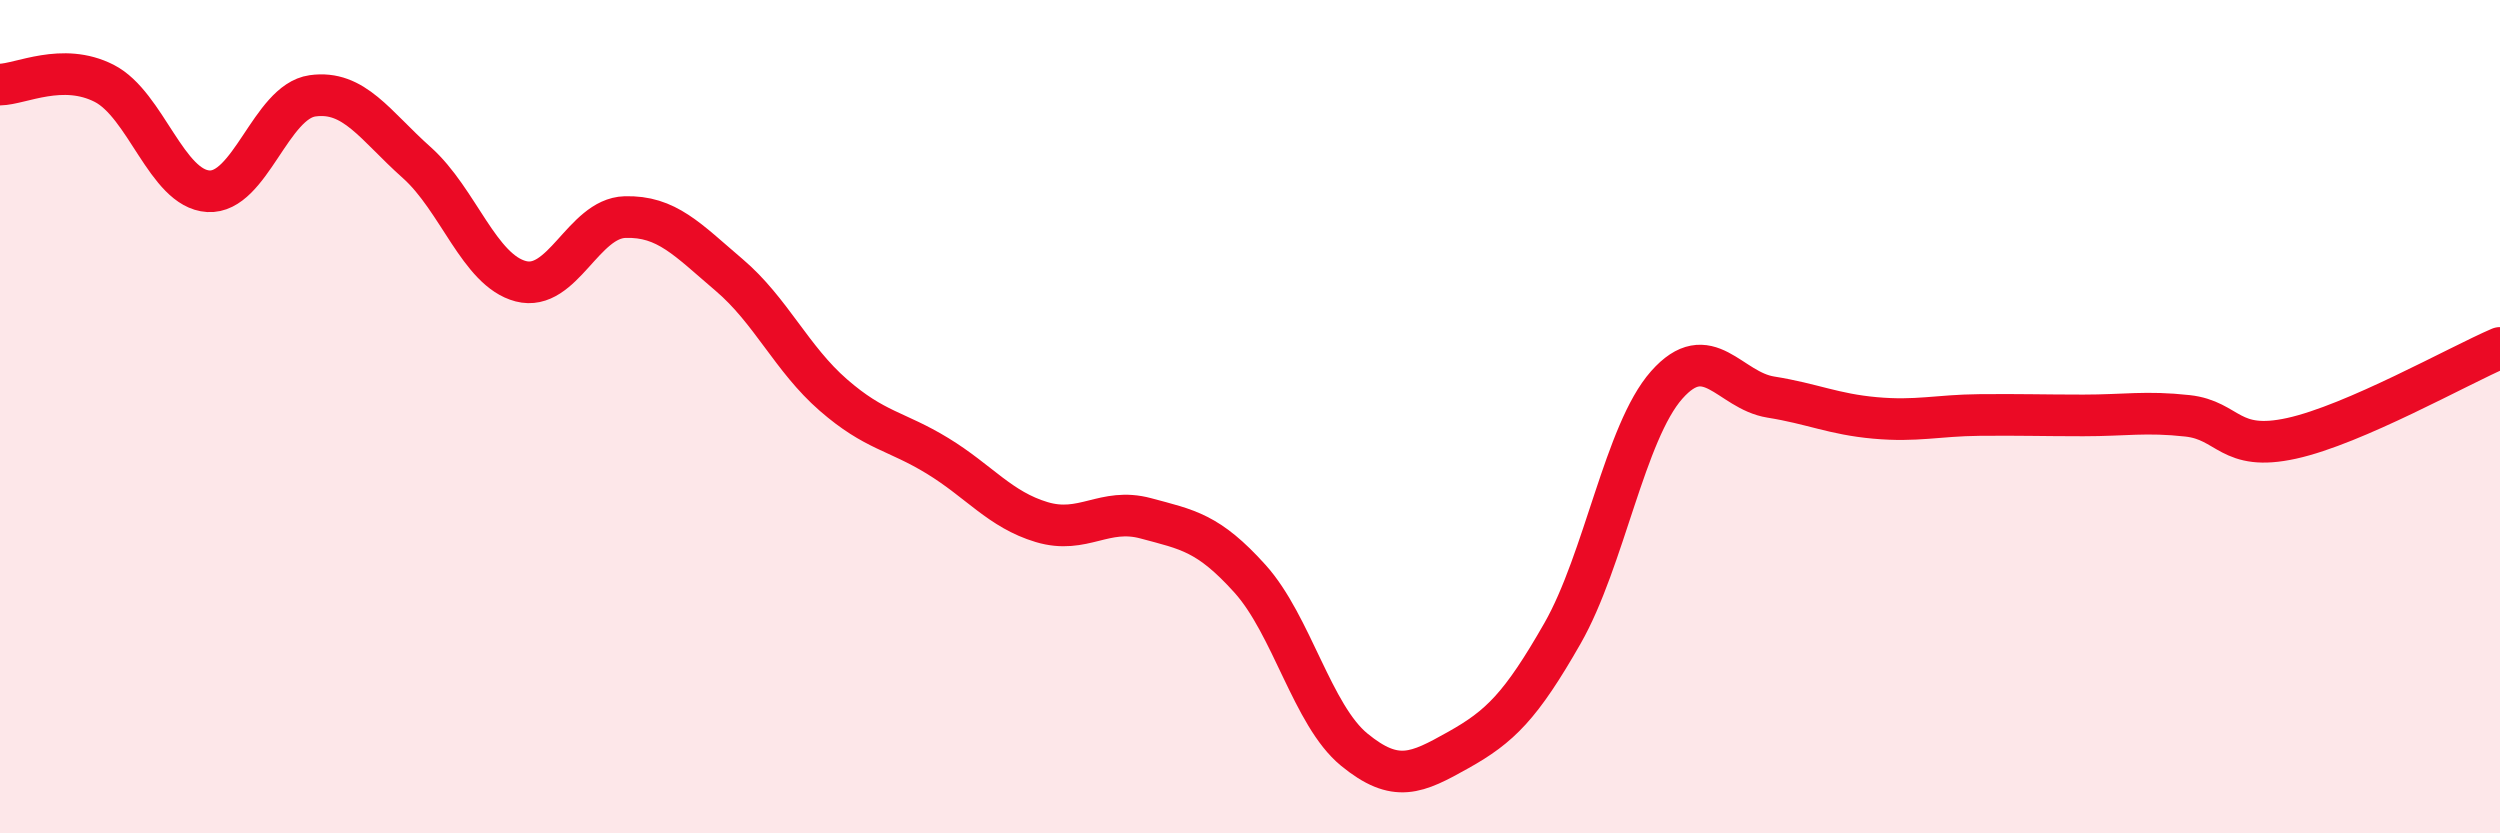
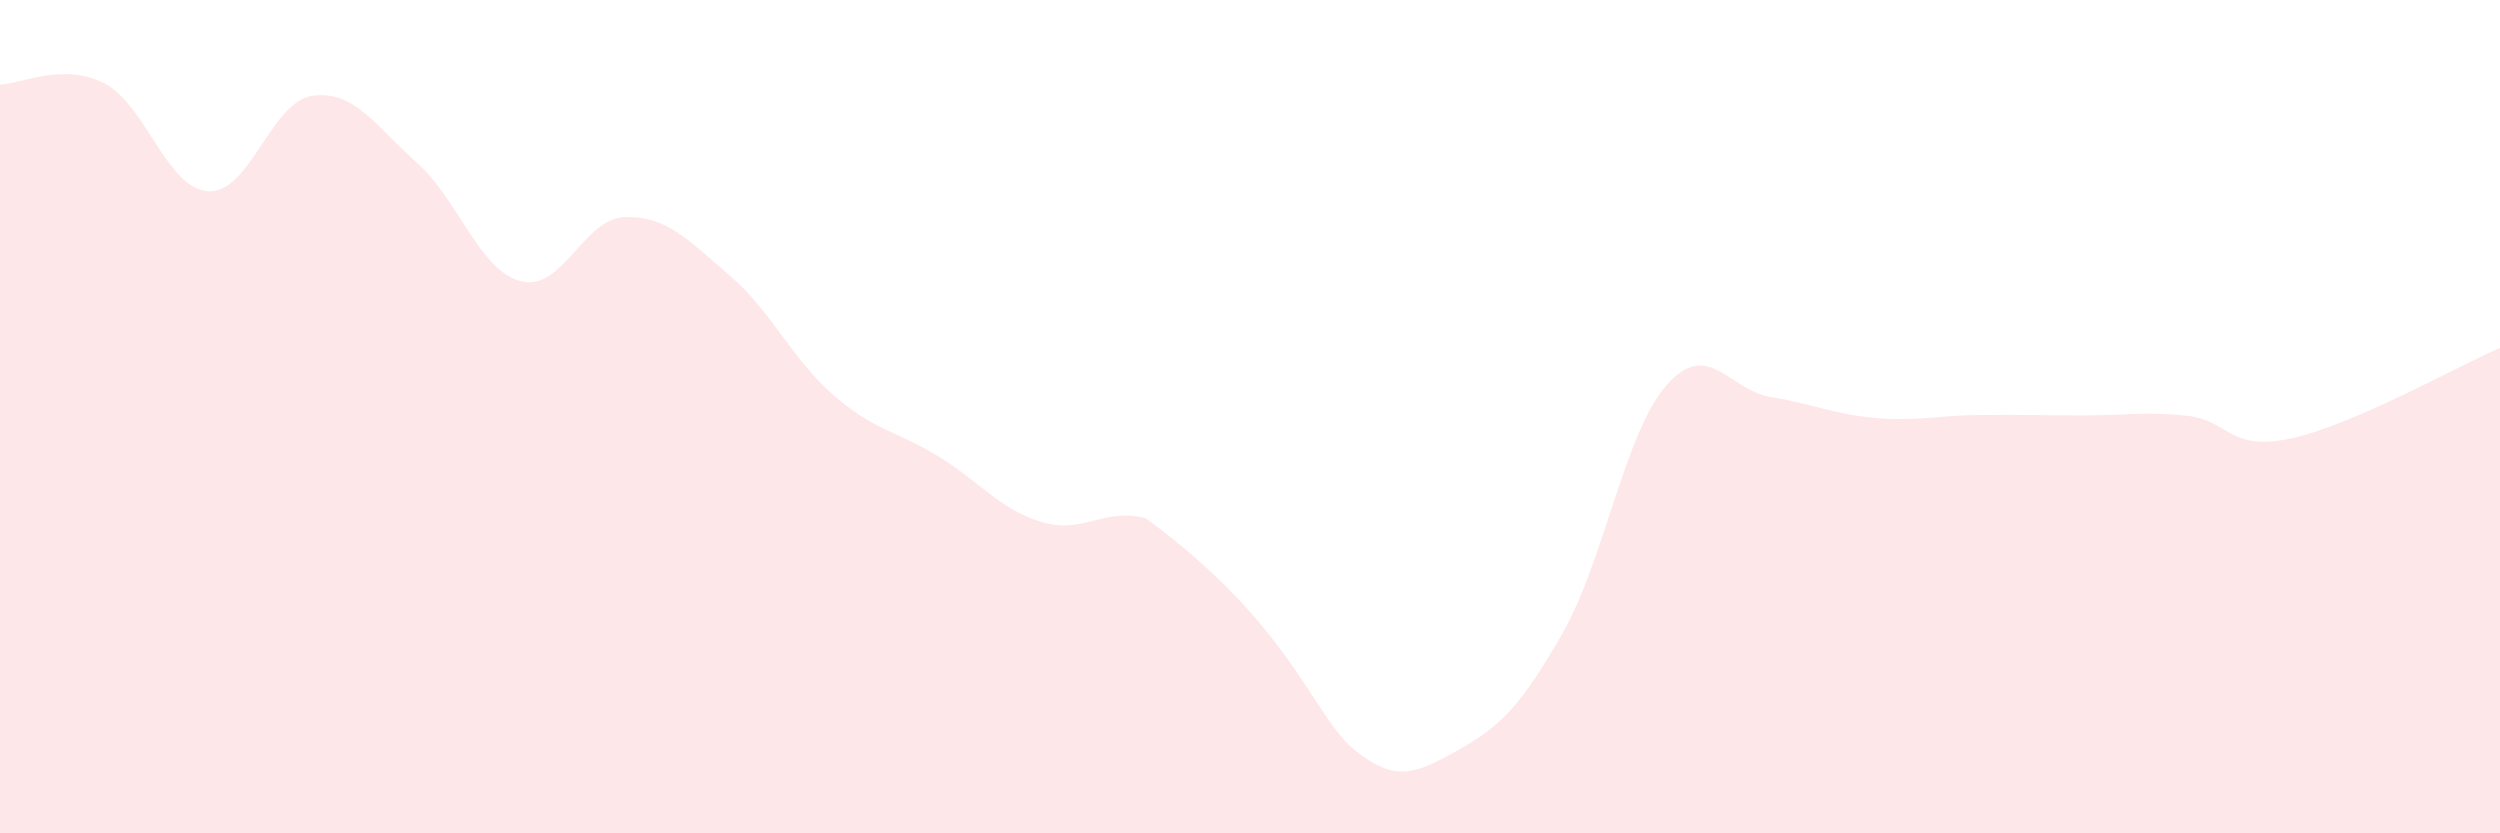
<svg xmlns="http://www.w3.org/2000/svg" width="60" height="20" viewBox="0 0 60 20">
-   <path d="M 0,2.03 C 0.5,2.02 1.5,1.49 2.5,2 C 3.5,2.51 4,4.53 5,4.59 C 6,4.65 6.5,2.44 7.5,2.3 C 8.5,2.16 9,3.01 10,3.9 C 11,4.79 11.5,6.49 12.5,6.75 C 13.5,7.01 14,5.24 15,5.21 C 16,5.18 16.5,5.75 17.5,6.6 C 18.5,7.45 19,8.61 20,9.48 C 21,10.35 21.5,10.33 22.5,10.94 C 23.5,11.55 24,12.23 25,12.53 C 26,12.83 26.5,12.17 27.5,12.44 C 28.5,12.71 29,12.78 30,13.89 C 31,15 31.5,17.17 32.5,17.99 C 33.5,18.81 34,18.56 35,18 C 36,17.44 36.5,16.95 37.5,15.2 C 38.5,13.45 39,10.37 40,9.24 C 41,8.11 41.5,9.37 42.5,9.53 C 43.5,9.69 44,9.94 45,10.03 C 46,10.12 46.5,9.97 47.5,9.96 C 48.5,9.95 49,9.97 50,9.97 C 51,9.97 51.5,9.87 52.5,9.98 C 53.5,10.09 53.5,10.85 55,10.52 C 56.5,10.19 59,8.78 60,8.35L60 20L0 20Z" fill="#EB0A25" opacity="0.1" stroke-linecap="round" stroke-linejoin="round" />
-   <path d="M 0,2.03 C 0.5,2.02 1.5,1.49 2.5,2 C 3.5,2.51 4,4.53 5,4.59 C 6,4.65 6.5,2.44 7.5,2.3 C 8.5,2.16 9,3.01 10,3.9 C 11,4.79 11.5,6.49 12.5,6.75 C 13.5,7.01 14,5.24 15,5.21 C 16,5.18 16.5,5.75 17.5,6.6 C 18.5,7.45 19,8.61 20,9.48 C 21,10.35 21.5,10.33 22.5,10.94 C 23.5,11.55 24,12.23 25,12.53 C 26,12.83 26.5,12.17 27.5,12.44 C 28.5,12.71 29,12.78 30,13.89 C 31,15 31.5,17.17 32.5,17.99 C 33.5,18.81 34,18.56 35,18 C 36,17.44 36.5,16.95 37.5,15.2 C 38.5,13.45 39,10.37 40,9.24 C 41,8.11 41.5,9.37 42.5,9.53 C 43.5,9.69 44,9.94 45,10.03 C 46,10.12 46.5,9.97 47.5,9.96 C 48.5,9.95 49,9.97 50,9.97 C 51,9.97 51.5,9.87 52.5,9.98 C 53.5,10.09 53.5,10.85 55,10.52 C 56.5,10.19 59,8.78 60,8.35" stroke="#EB0A25" stroke-width="1" fill="none" stroke-linecap="round" stroke-linejoin="round" />
+   <path d="M 0,2.03 C 0.5,2.02 1.5,1.49 2.5,2 C 3.5,2.51 4,4.53 5,4.59 C 6,4.65 6.5,2.44 7.5,2.3 C 8.5,2.16 9,3.01 10,3.9 C 11,4.79 11.5,6.49 12.5,6.75 C 13.5,7.01 14,5.24 15,5.21 C 16,5.18 16.5,5.75 17.5,6.6 C 18.5,7.45 19,8.61 20,9.48 C 21,10.35 21.5,10.33 22.5,10.94 C 23.5,11.55 24,12.23 25,12.53 C 26,12.83 26.5,12.17 27.5,12.44 C 31,15 31.5,17.17 32.5,17.99 C 33.5,18.81 34,18.56 35,18 C 36,17.44 36.5,16.95 37.5,15.2 C 38.5,13.45 39,10.37 40,9.24 C 41,8.11 41.5,9.37 42.5,9.53 C 43.5,9.69 44,9.94 45,10.03 C 46,10.12 46.5,9.97 47.5,9.96 C 48.5,9.95 49,9.97 50,9.97 C 51,9.97 51.5,9.87 52.5,9.98 C 53.5,10.09 53.5,10.85 55,10.52 C 56.5,10.19 59,8.78 60,8.35L60 20L0 20Z" fill="#EB0A25" opacity="0.1" stroke-linecap="round" stroke-linejoin="round" />
</svg>